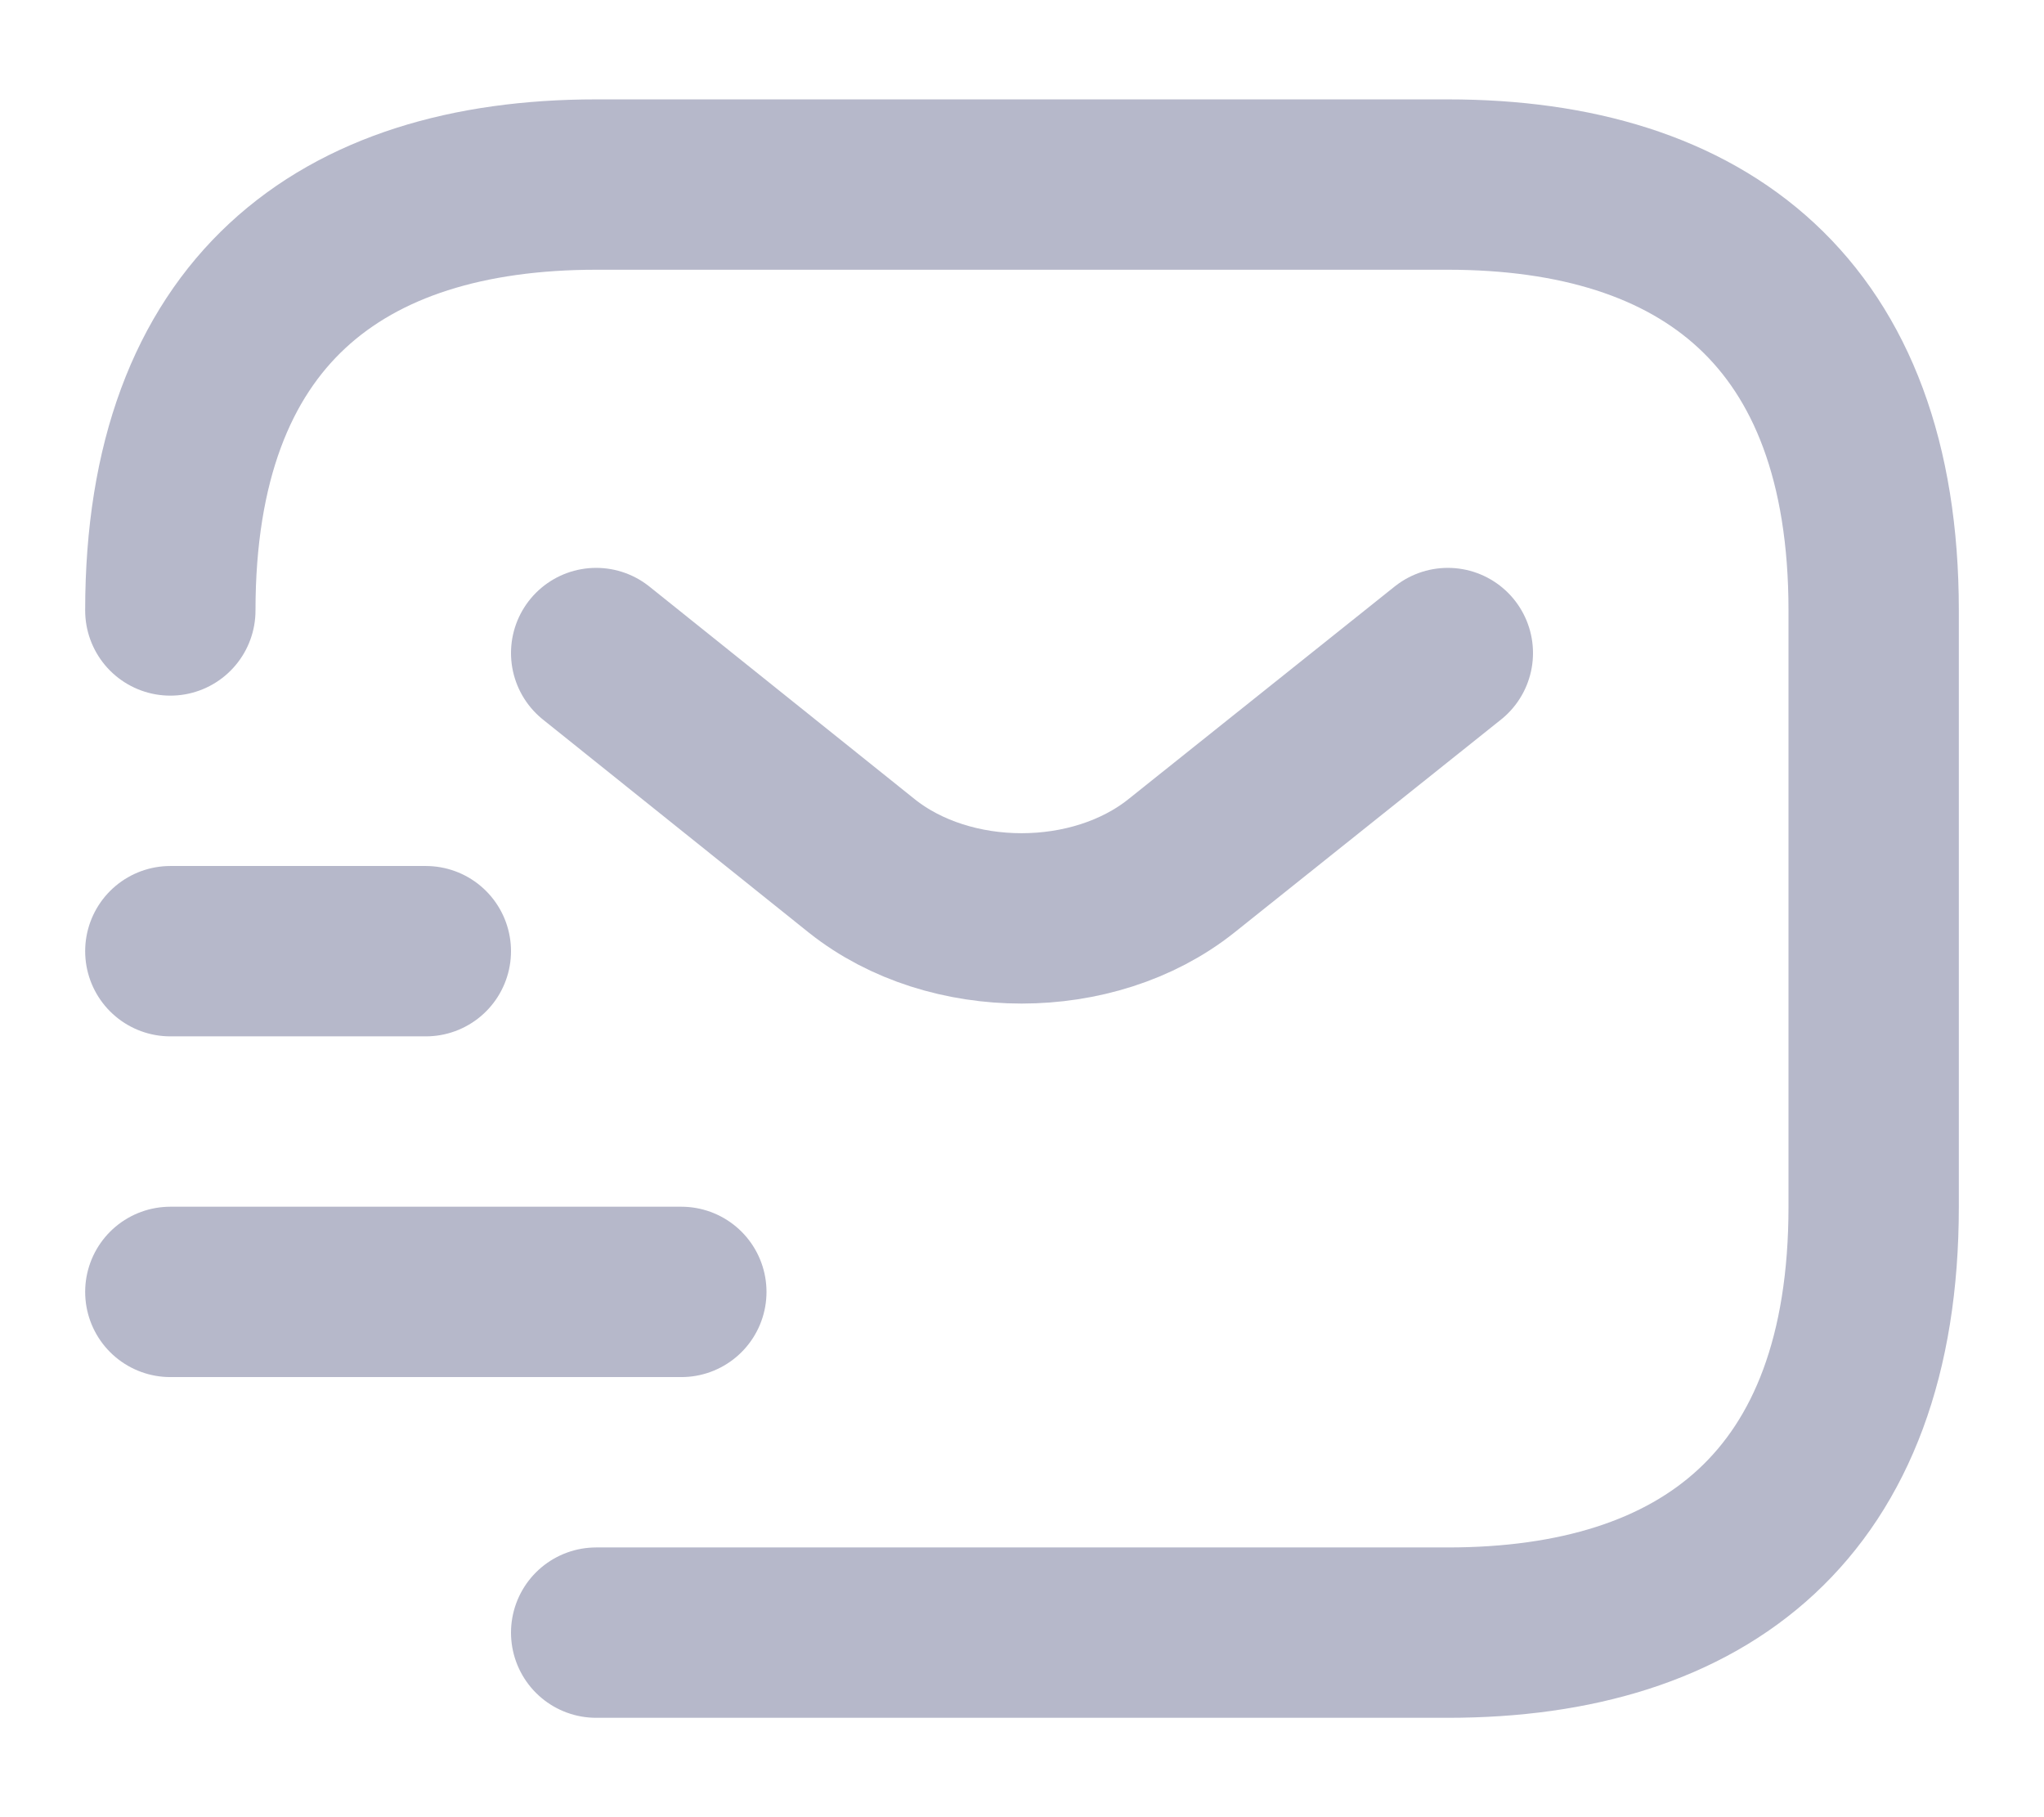
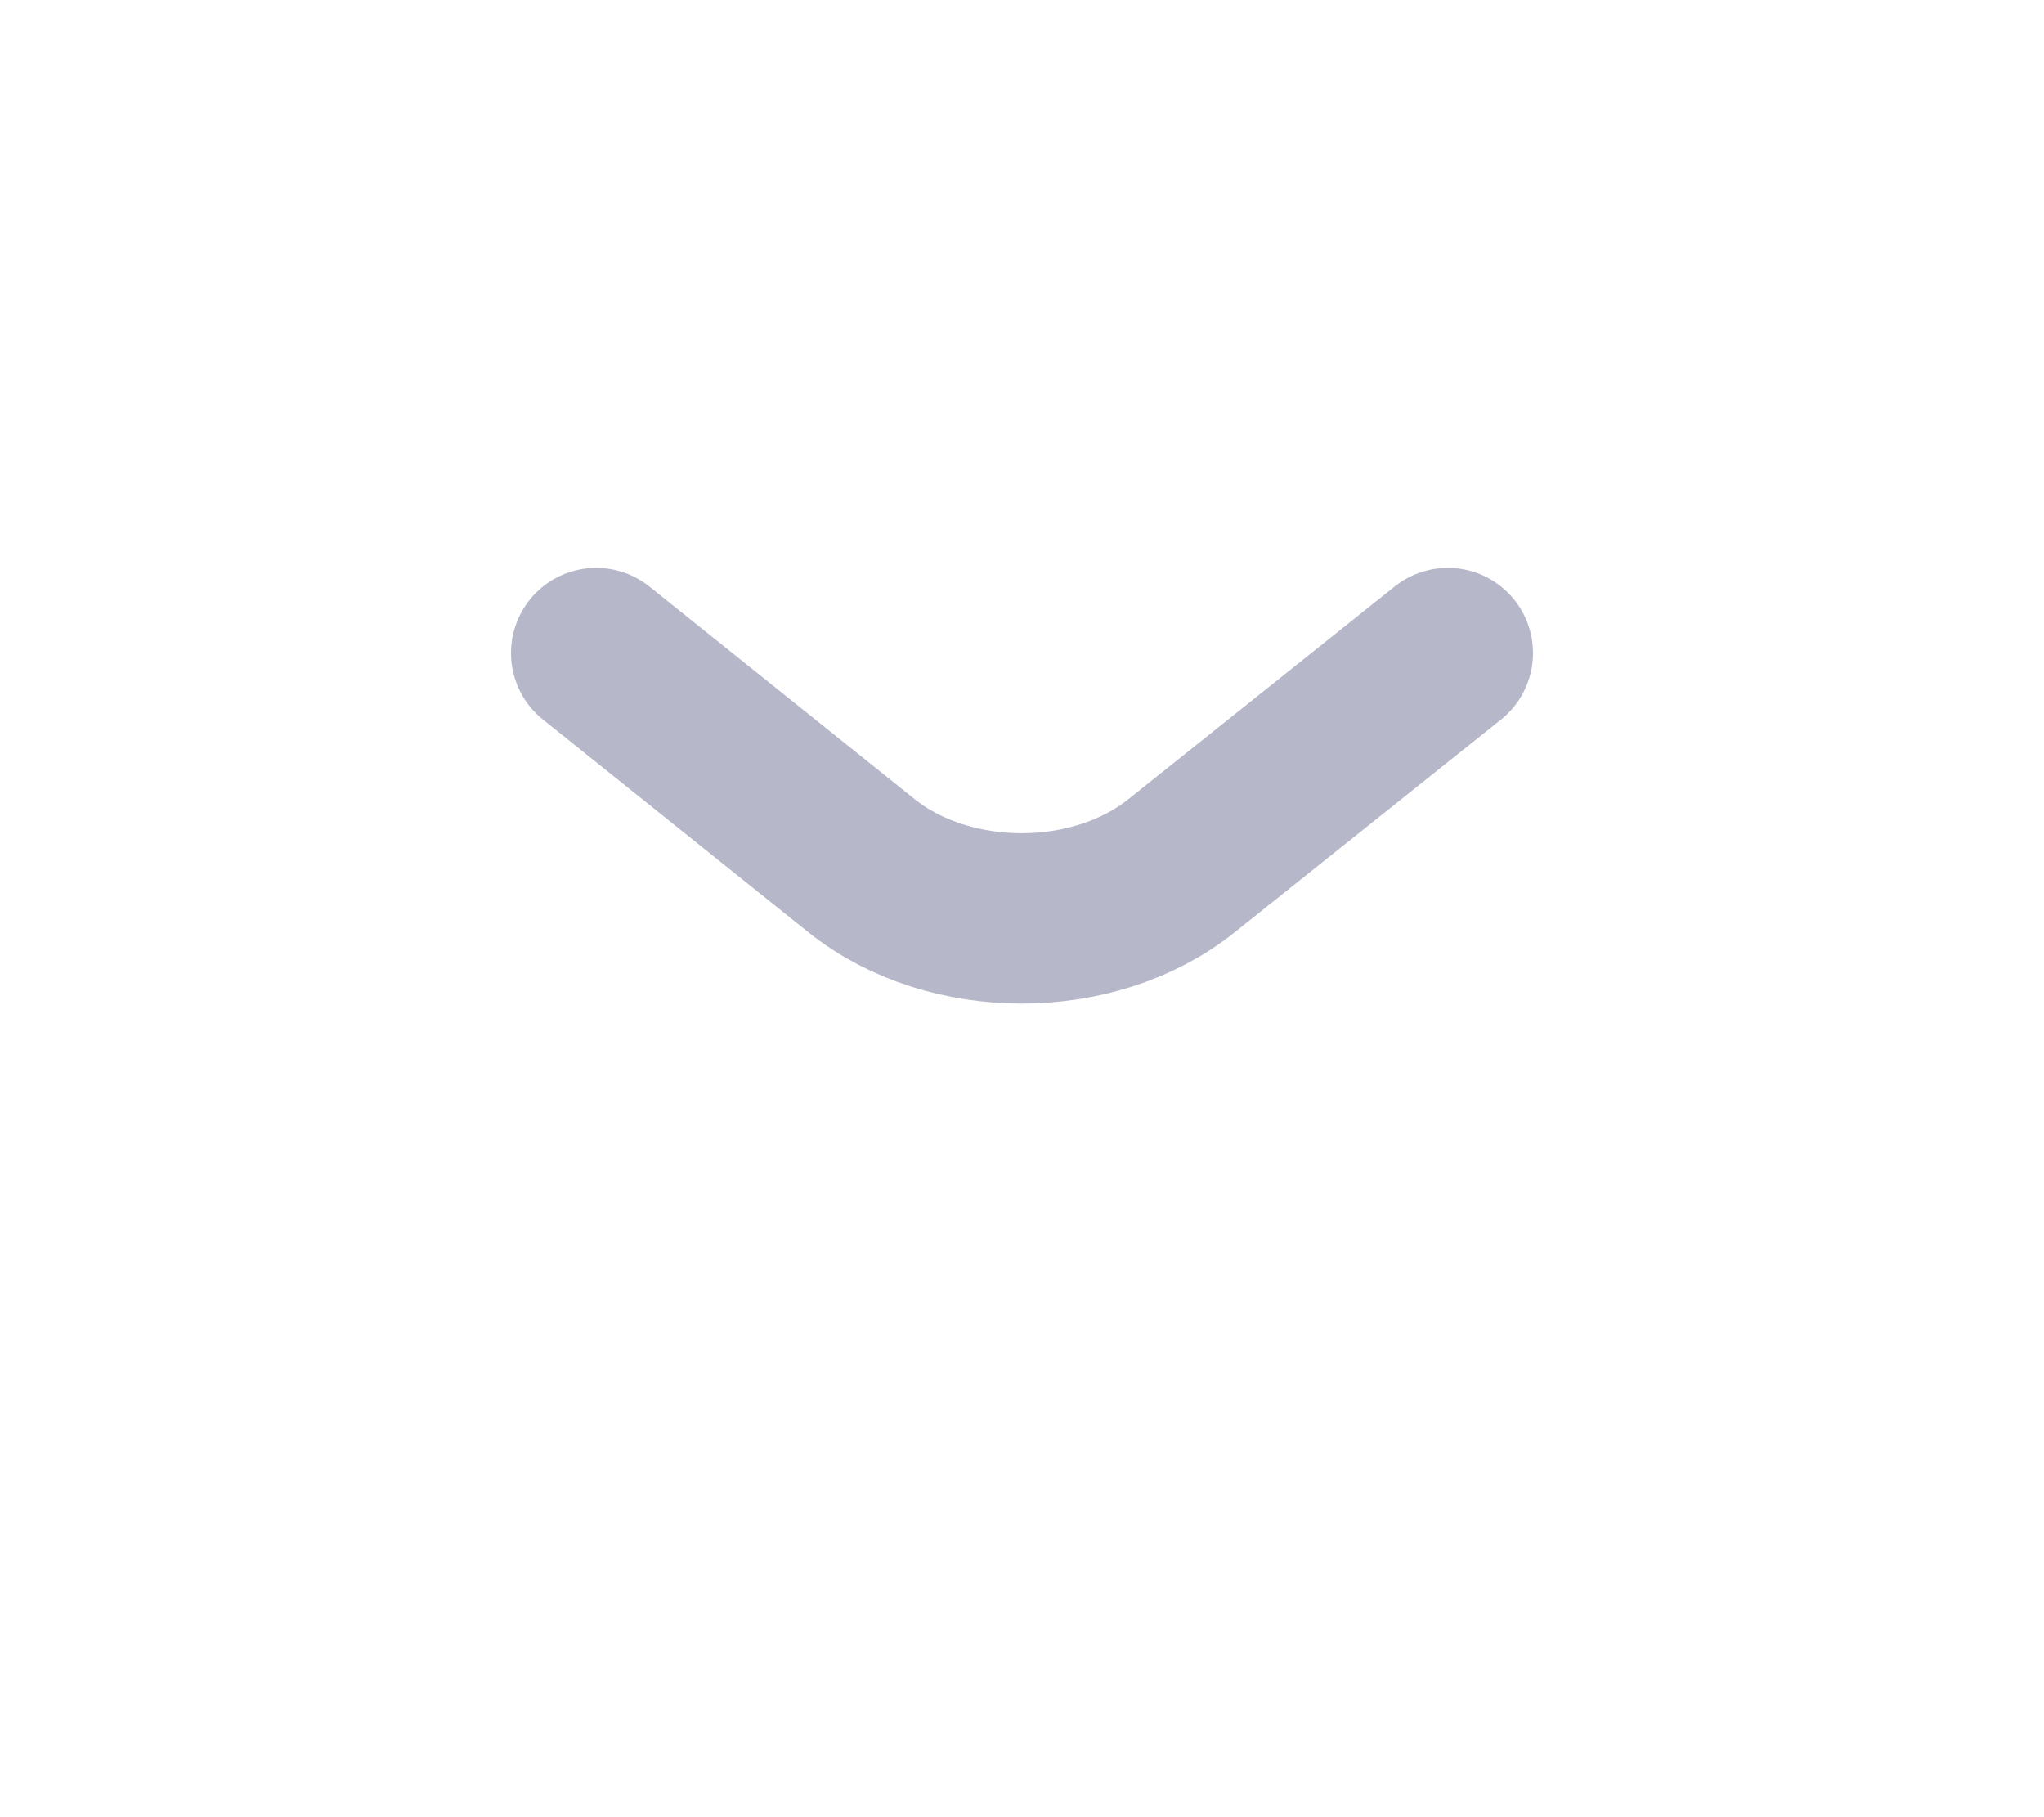
<svg xmlns="http://www.w3.org/2000/svg" width="18" height="16" viewBox="0 0 18 16" fill="none">
-   <path d="M1.5 5.375C1.5 2.75 3 1.625 5.25 1.625H12.75C15 1.625 16.5 2.75 16.5 5.375V10.625C16.5 13.25 15 14.375 12.75 14.375H5.25" stroke="#B6B8CA" stroke-width="1.5" stroke-miterlimit="10" stroke-linecap="round" stroke-linejoin="round" />
  <path d="M12.75 5.75L10.402 7.625C9.63 8.24 8.363 8.24 7.59 7.625L5.25 5.75" stroke="#B6B8CA" stroke-width="1.5" stroke-miterlimit="10" stroke-linecap="round" stroke-linejoin="round" />
-   <path d="M1.5 11.375H6" stroke="#B6B8CA" stroke-width="1.5" stroke-miterlimit="10" stroke-linecap="round" stroke-linejoin="round" />
-   <path d="M1.5 8.375H3.75" stroke="#B6B8CA" stroke-width="1.5" stroke-miterlimit="10" stroke-linecap="round" stroke-linejoin="round" />
</svg>